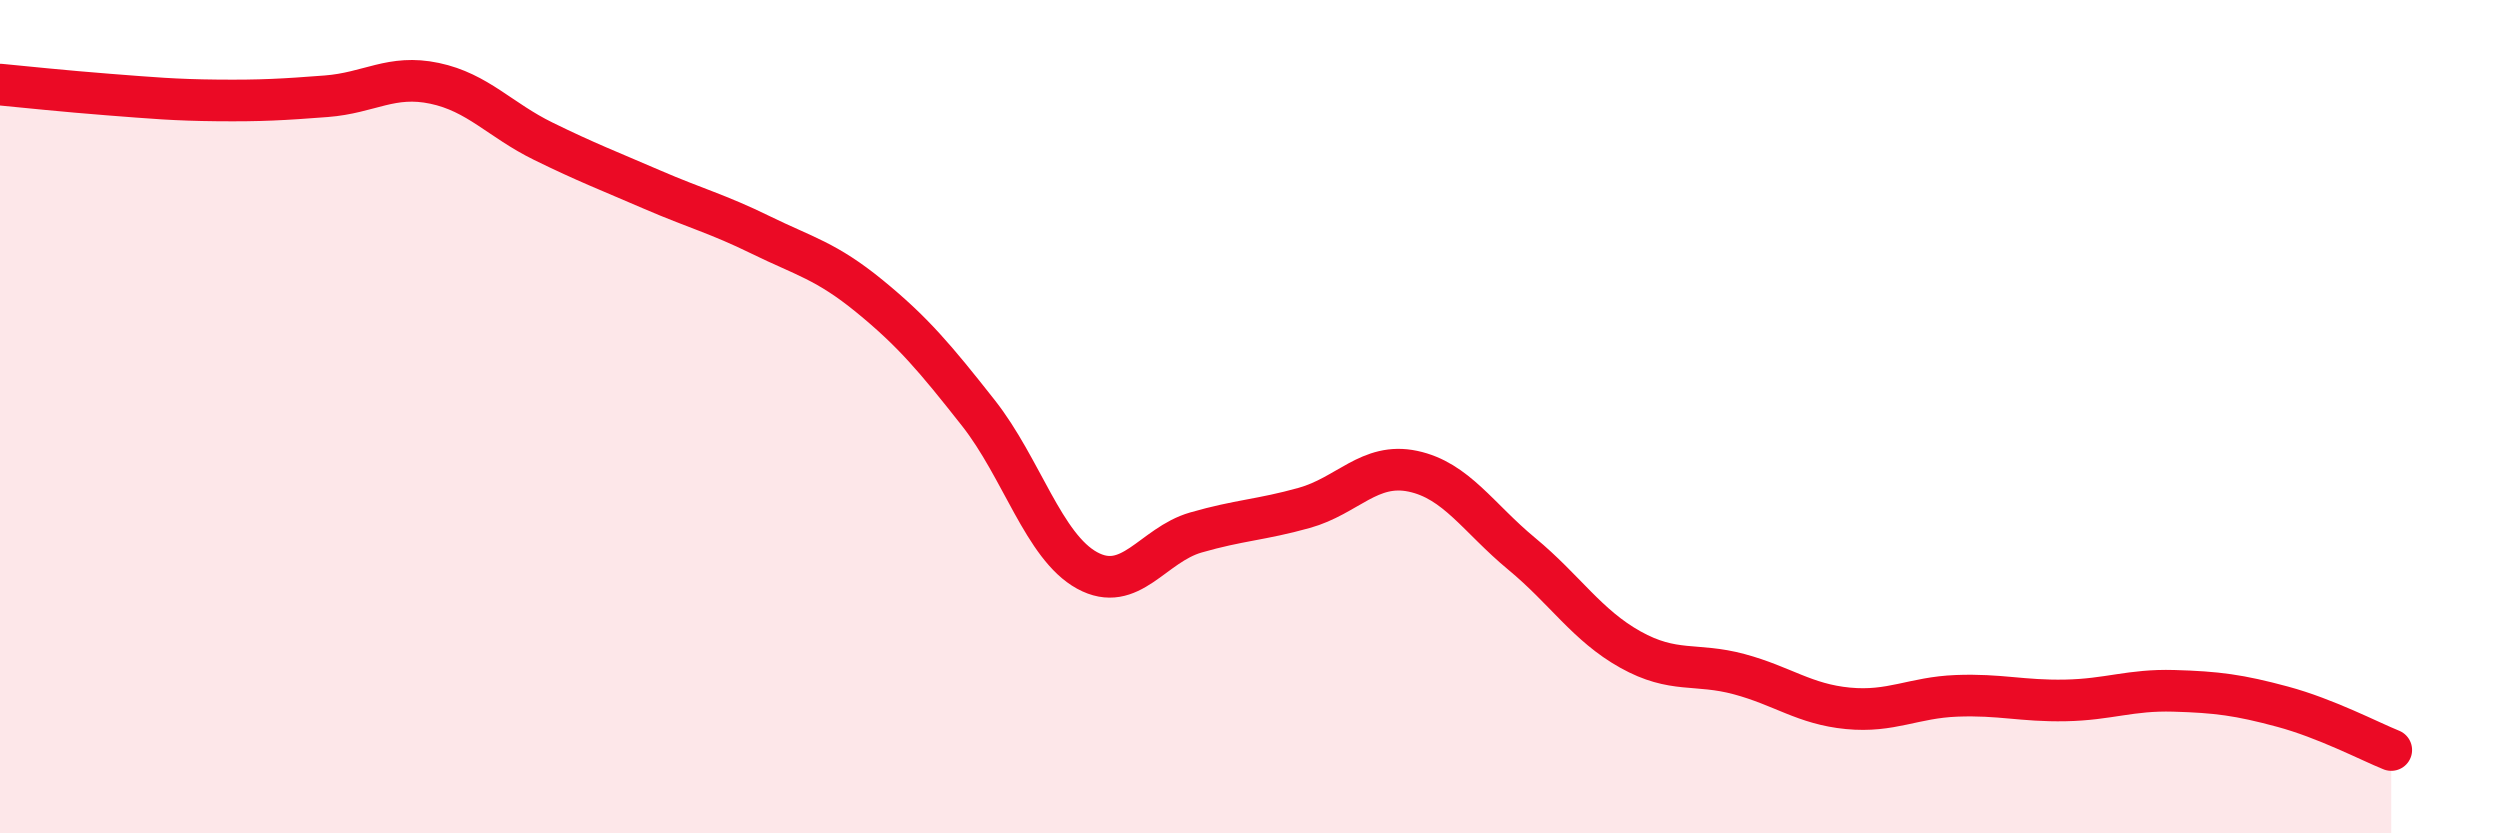
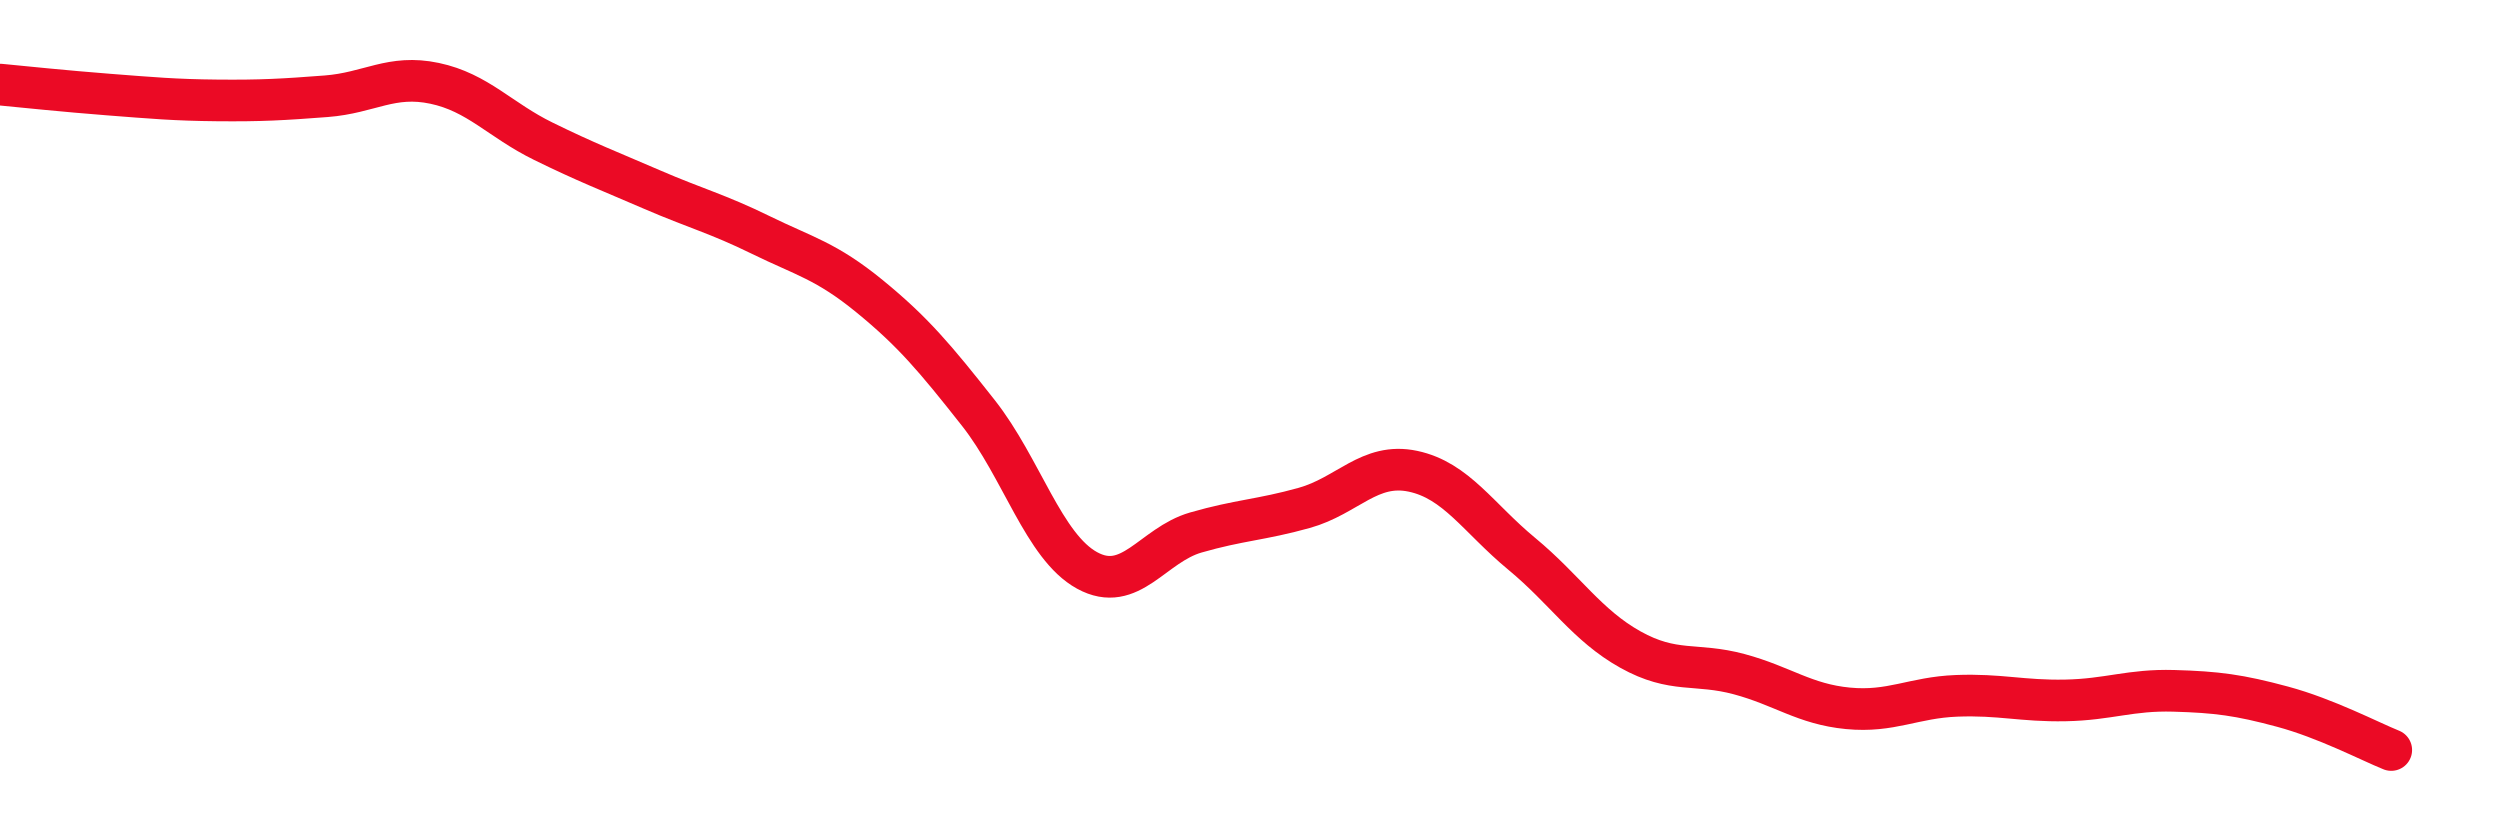
<svg xmlns="http://www.w3.org/2000/svg" width="60" height="20" viewBox="0 0 60 20">
-   <path d="M 0,2.03 C 0.52,2.08 1.57,2.19 2.61,2.27 C 3.65,2.35 4.18,2.4 5.22,2.41 C 6.26,2.42 6.79,2.39 7.83,2.31 C 8.87,2.23 9.39,1.78 10.43,2 C 11.47,2.22 12,2.88 13.04,3.39 C 14.08,3.9 14.61,4.1 15.65,4.55 C 16.69,5 17.22,5.13 18.26,5.64 C 19.3,6.15 19.83,6.26 20.87,7.11 C 21.91,7.96 22.44,8.59 23.48,9.91 C 24.52,11.23 25.05,13.12 26.09,13.69 C 27.13,14.26 27.66,13.08 28.7,12.78 C 29.74,12.48 30.26,12.48 31.3,12.19 C 32.34,11.9 32.87,11.09 33.91,11.31 C 34.95,11.53 35.48,12.43 36.52,13.29 C 37.56,14.15 38.09,15.01 39.13,15.59 C 40.17,16.17 40.7,15.9 41.74,16.18 C 42.78,16.46 43.31,16.9 44.35,17 C 45.39,17.1 45.92,16.74 46.96,16.7 C 48,16.66 48.53,16.83 49.57,16.81 C 50.61,16.79 51.13,16.55 52.17,16.58 C 53.21,16.61 53.74,16.68 54.78,16.96 C 55.82,17.24 56.87,17.79 57.39,18L57.39 20L0 20Z" fill="#EB0A25" opacity="0.1" stroke-linecap="round" stroke-linejoin="round" />
  <path d="M 0,2.03 C 0.52,2.08 1.57,2.19 2.61,2.27 C 3.65,2.35 4.18,2.4 5.22,2.41 C 6.26,2.42 6.79,2.39 7.83,2.31 C 8.87,2.23 9.39,1.78 10.43,2 C 11.47,2.22 12,2.88 13.04,3.39 C 14.08,3.9 14.61,4.1 15.65,4.55 C 16.69,5 17.22,5.13 18.26,5.64 C 19.3,6.15 19.83,6.26 20.87,7.11 C 21.91,7.96 22.44,8.59 23.48,9.91 C 24.52,11.23 25.05,13.12 26.09,13.69 C 27.13,14.26 27.66,13.08 28.7,12.78 C 29.74,12.48 30.26,12.48 31.3,12.19 C 32.34,11.9 32.87,11.09 33.91,11.31 C 34.95,11.53 35.48,12.43 36.52,13.29 C 37.56,14.15 38.09,15.01 39.13,15.59 C 40.17,16.17 40.7,15.9 41.74,16.18 C 42.78,16.46 43.31,16.9 44.35,17 C 45.39,17.1 45.92,16.74 46.96,16.7 C 48,16.66 48.53,16.83 49.57,16.81 C 50.61,16.79 51.13,16.55 52.17,16.58 C 53.21,16.61 53.74,16.68 54.78,16.96 C 55.82,17.24 56.87,17.79 57.39,18" stroke="#EB0A25" stroke-width="1" fill="none" stroke-linecap="round" stroke-linejoin="round" />
</svg>